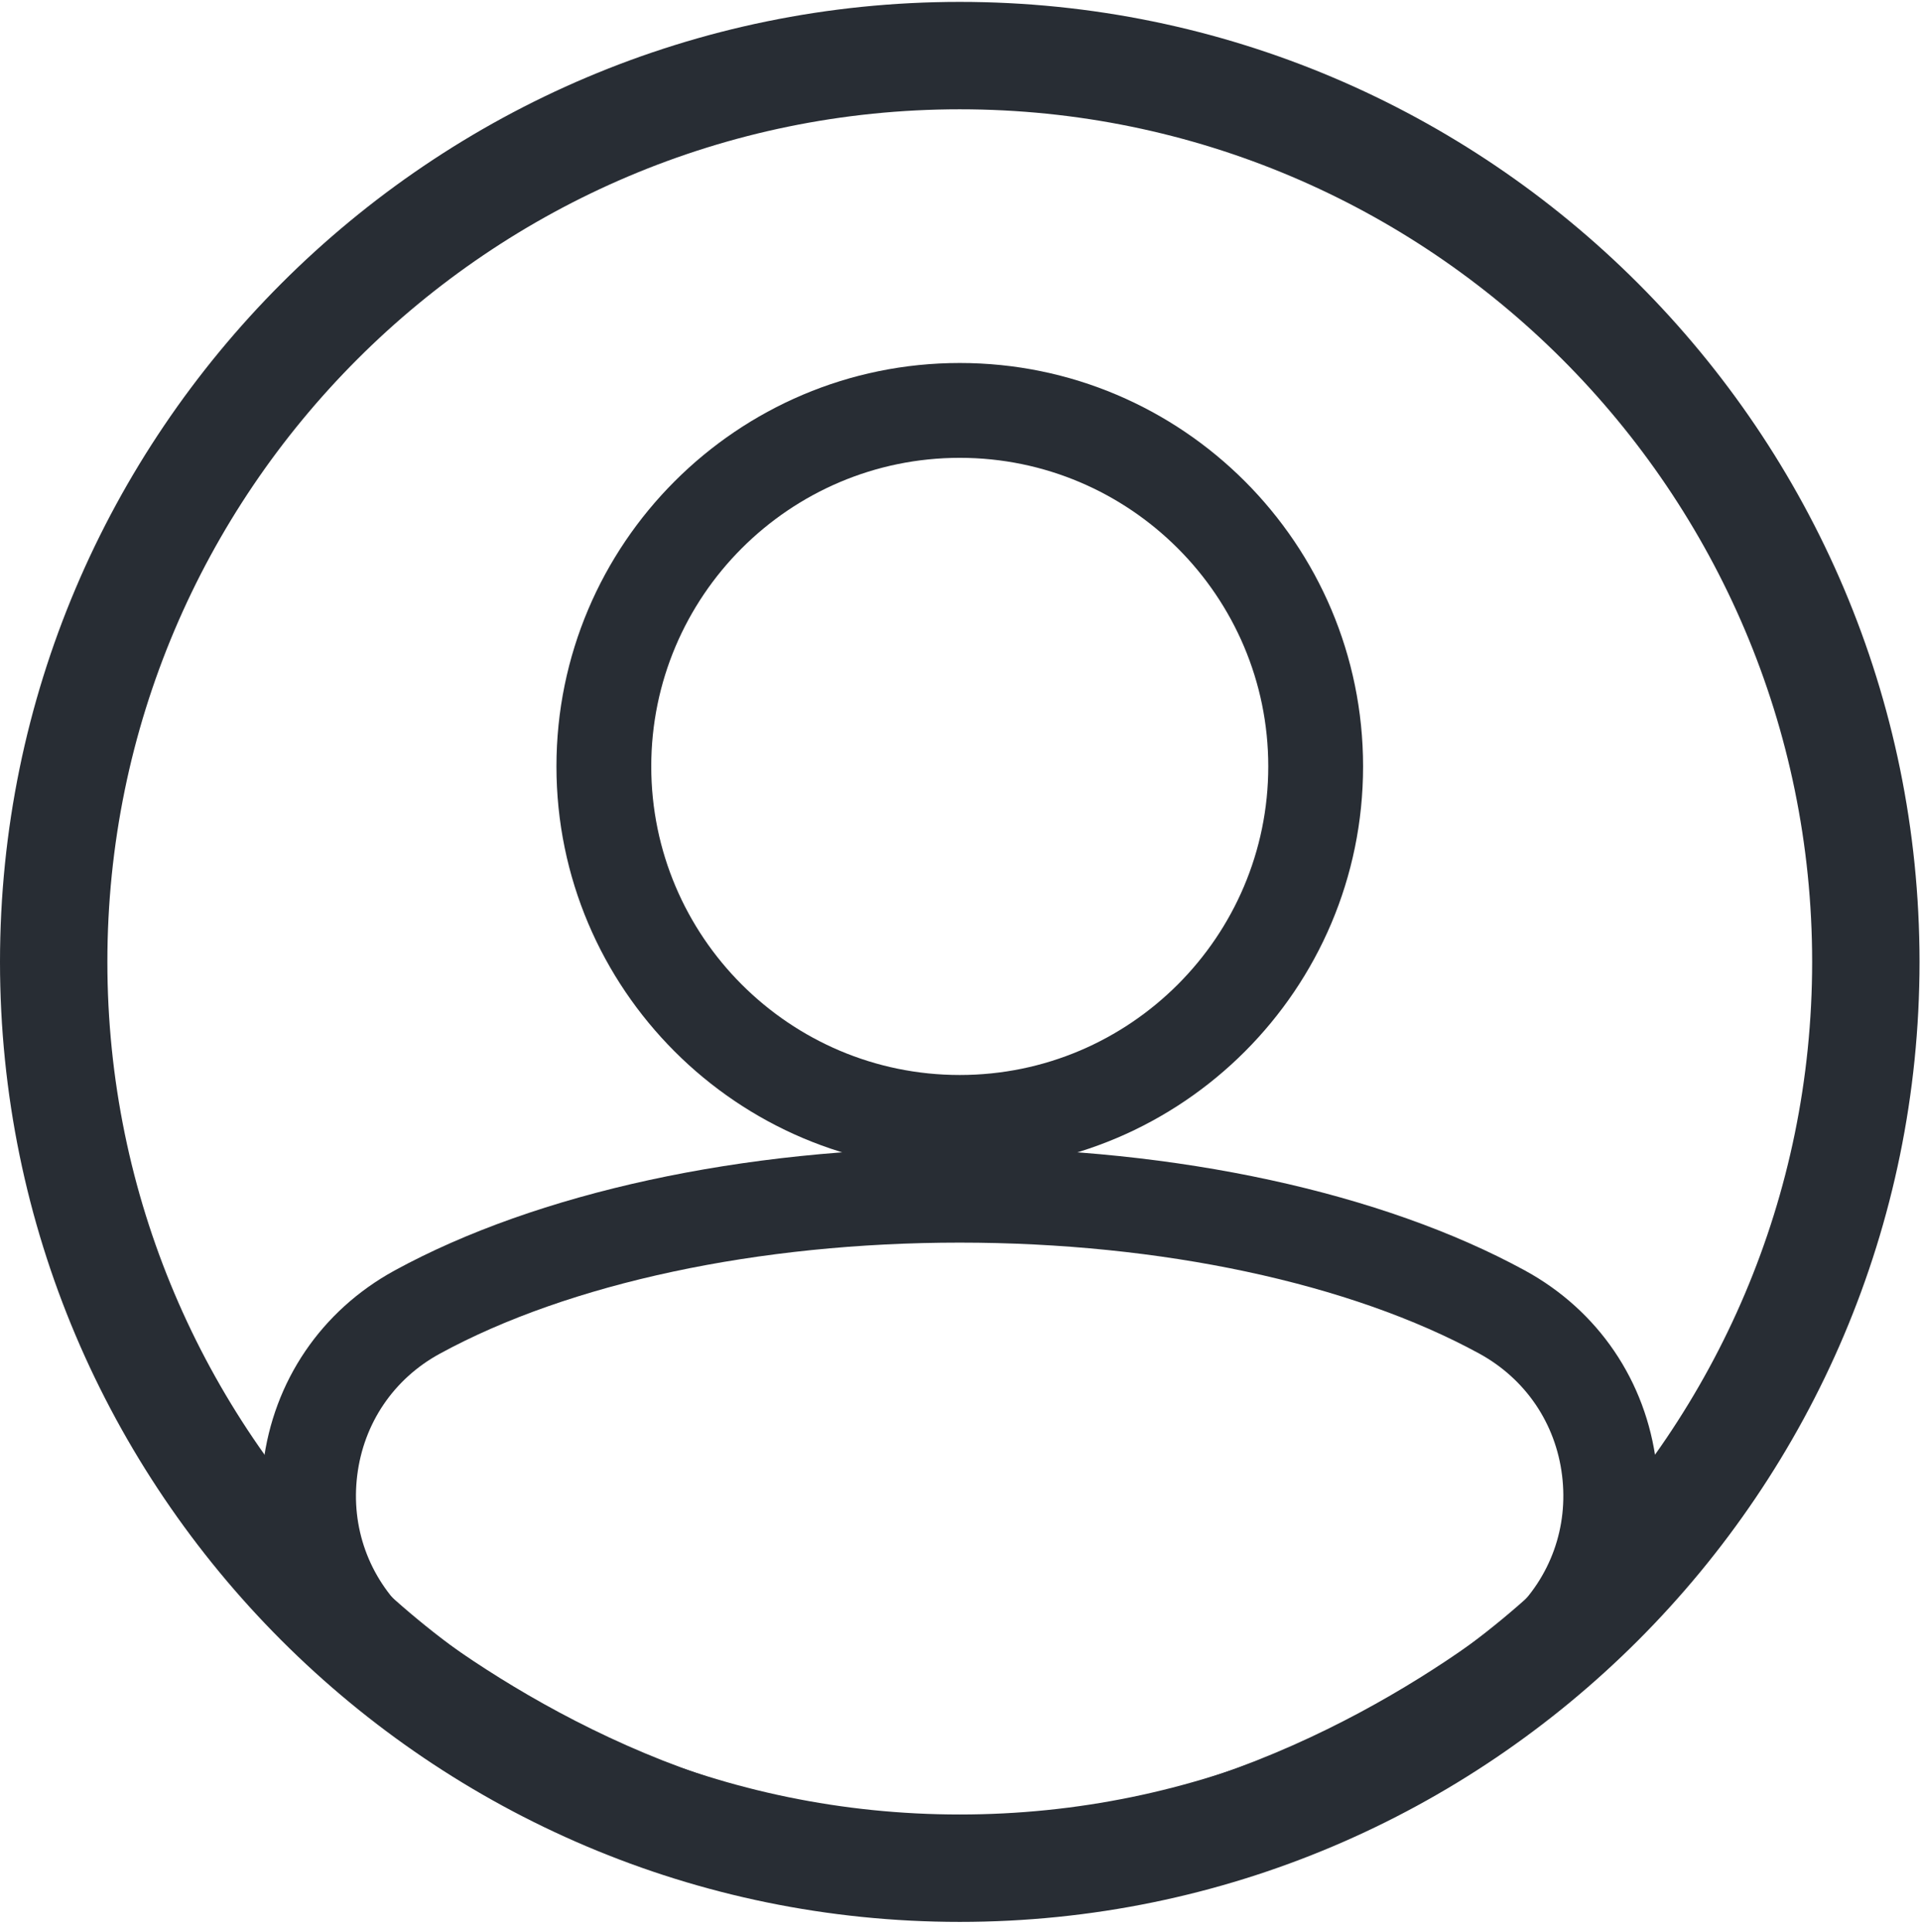
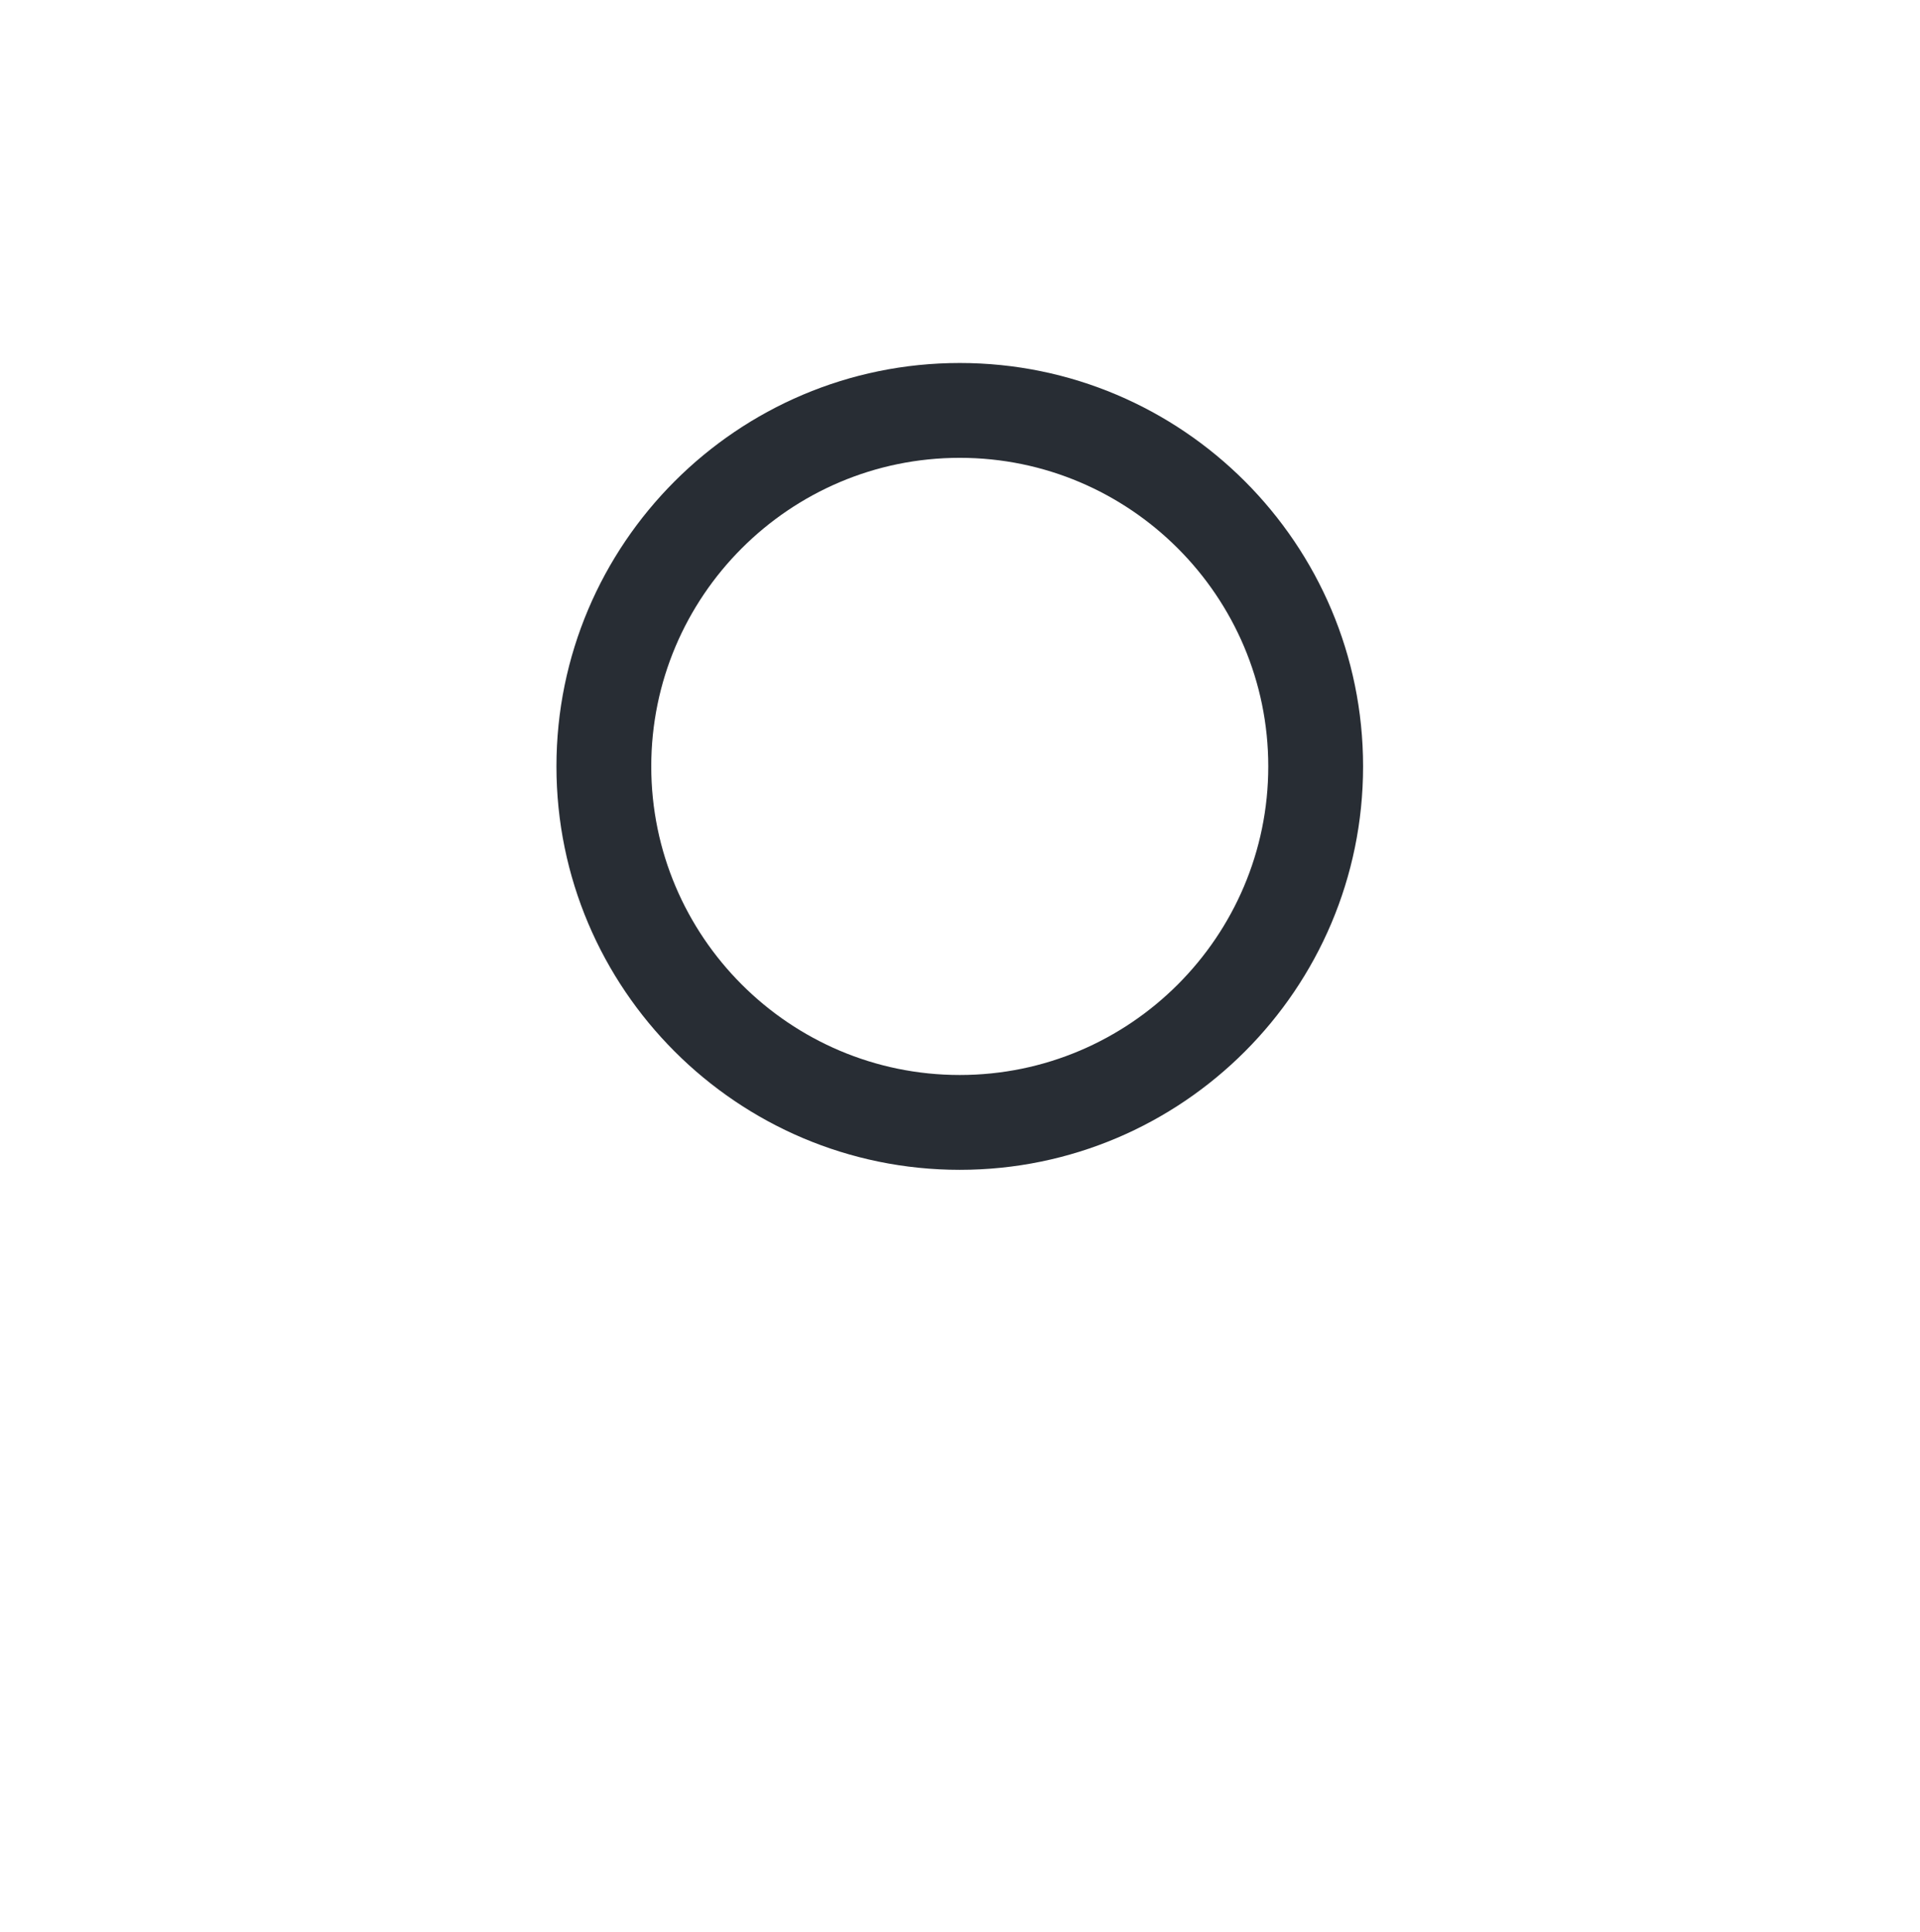
<svg xmlns="http://www.w3.org/2000/svg" width="162" height="163" viewBox="0 0 162 163" fill="none">
-   <path d="M80.98 0.16C36.33 0.16 0 36.49 0 81.14C0 125.79 36.33 162.12 80.98 162.12C125.63 162.12 161.96 125.79 161.96 81.14C161.96 36.49 125.63 0.16 80.98 0.16ZM80.98 153.06C41.33 153.06 9.06 120.8 9.06 81.14C9.06 41.48 41.32 9.22 80.98 9.22C120.64 9.22 152.9 41.48 152.9 81.14C152.9 120.8 120.64 153.06 80.98 153.06Z" fill="#282D34" />
  <path d="M80.98 98.68C62.22 98.68 46.95 83.42 46.95 64.65C46.95 45.88 62.21 30.62 80.98 30.62C99.75 30.62 115.01 45.88 115.01 64.65C115.01 83.42 99.75 98.68 80.98 98.68ZM80.98 38.62C66.63 38.62 54.95 50.3 54.95 64.65C54.95 79 66.63 90.68 80.98 90.68C95.33 90.68 107.01 79 107.01 64.65C107.01 50.3 95.33 38.62 80.98 38.62Z" fill="#282D34" />
-   <path d="M80.98 161.48C57.34 161.48 38.42 149.44 29.25 142.26L29 142.05C23.82 137.26 21.34 130.5 22.21 123.49C23.07 116.5 27.11 110.56 33.28 107.18C45.32 100.6 62.7 96.83 80.98 96.83C99.26 96.83 116.64 100.6 128.68 107.18C134.85 110.55 138.89 116.5 139.75 123.48C140.62 130.48 138.14 137.25 132.96 142.04L132.71 142.25C123.54 149.43 104.62 161.47 80.98 161.47V161.48ZM34.31 136.06C42.72 142.62 59.85 153.48 80.97 153.48C102.09 153.48 119.22 142.62 127.63 136.06C130.82 133.05 132.34 128.83 131.8 124.46C131.26 120.06 128.71 116.32 124.83 114.19C113.93 108.23 97.95 104.82 80.97 104.82C63.99 104.82 48.01 108.24 37.11 114.19C33.22 116.31 30.68 120.06 30.14 124.46C29.6 128.83 31.12 133.04 34.31 136.06Z" fill="#282D34" />
</svg>